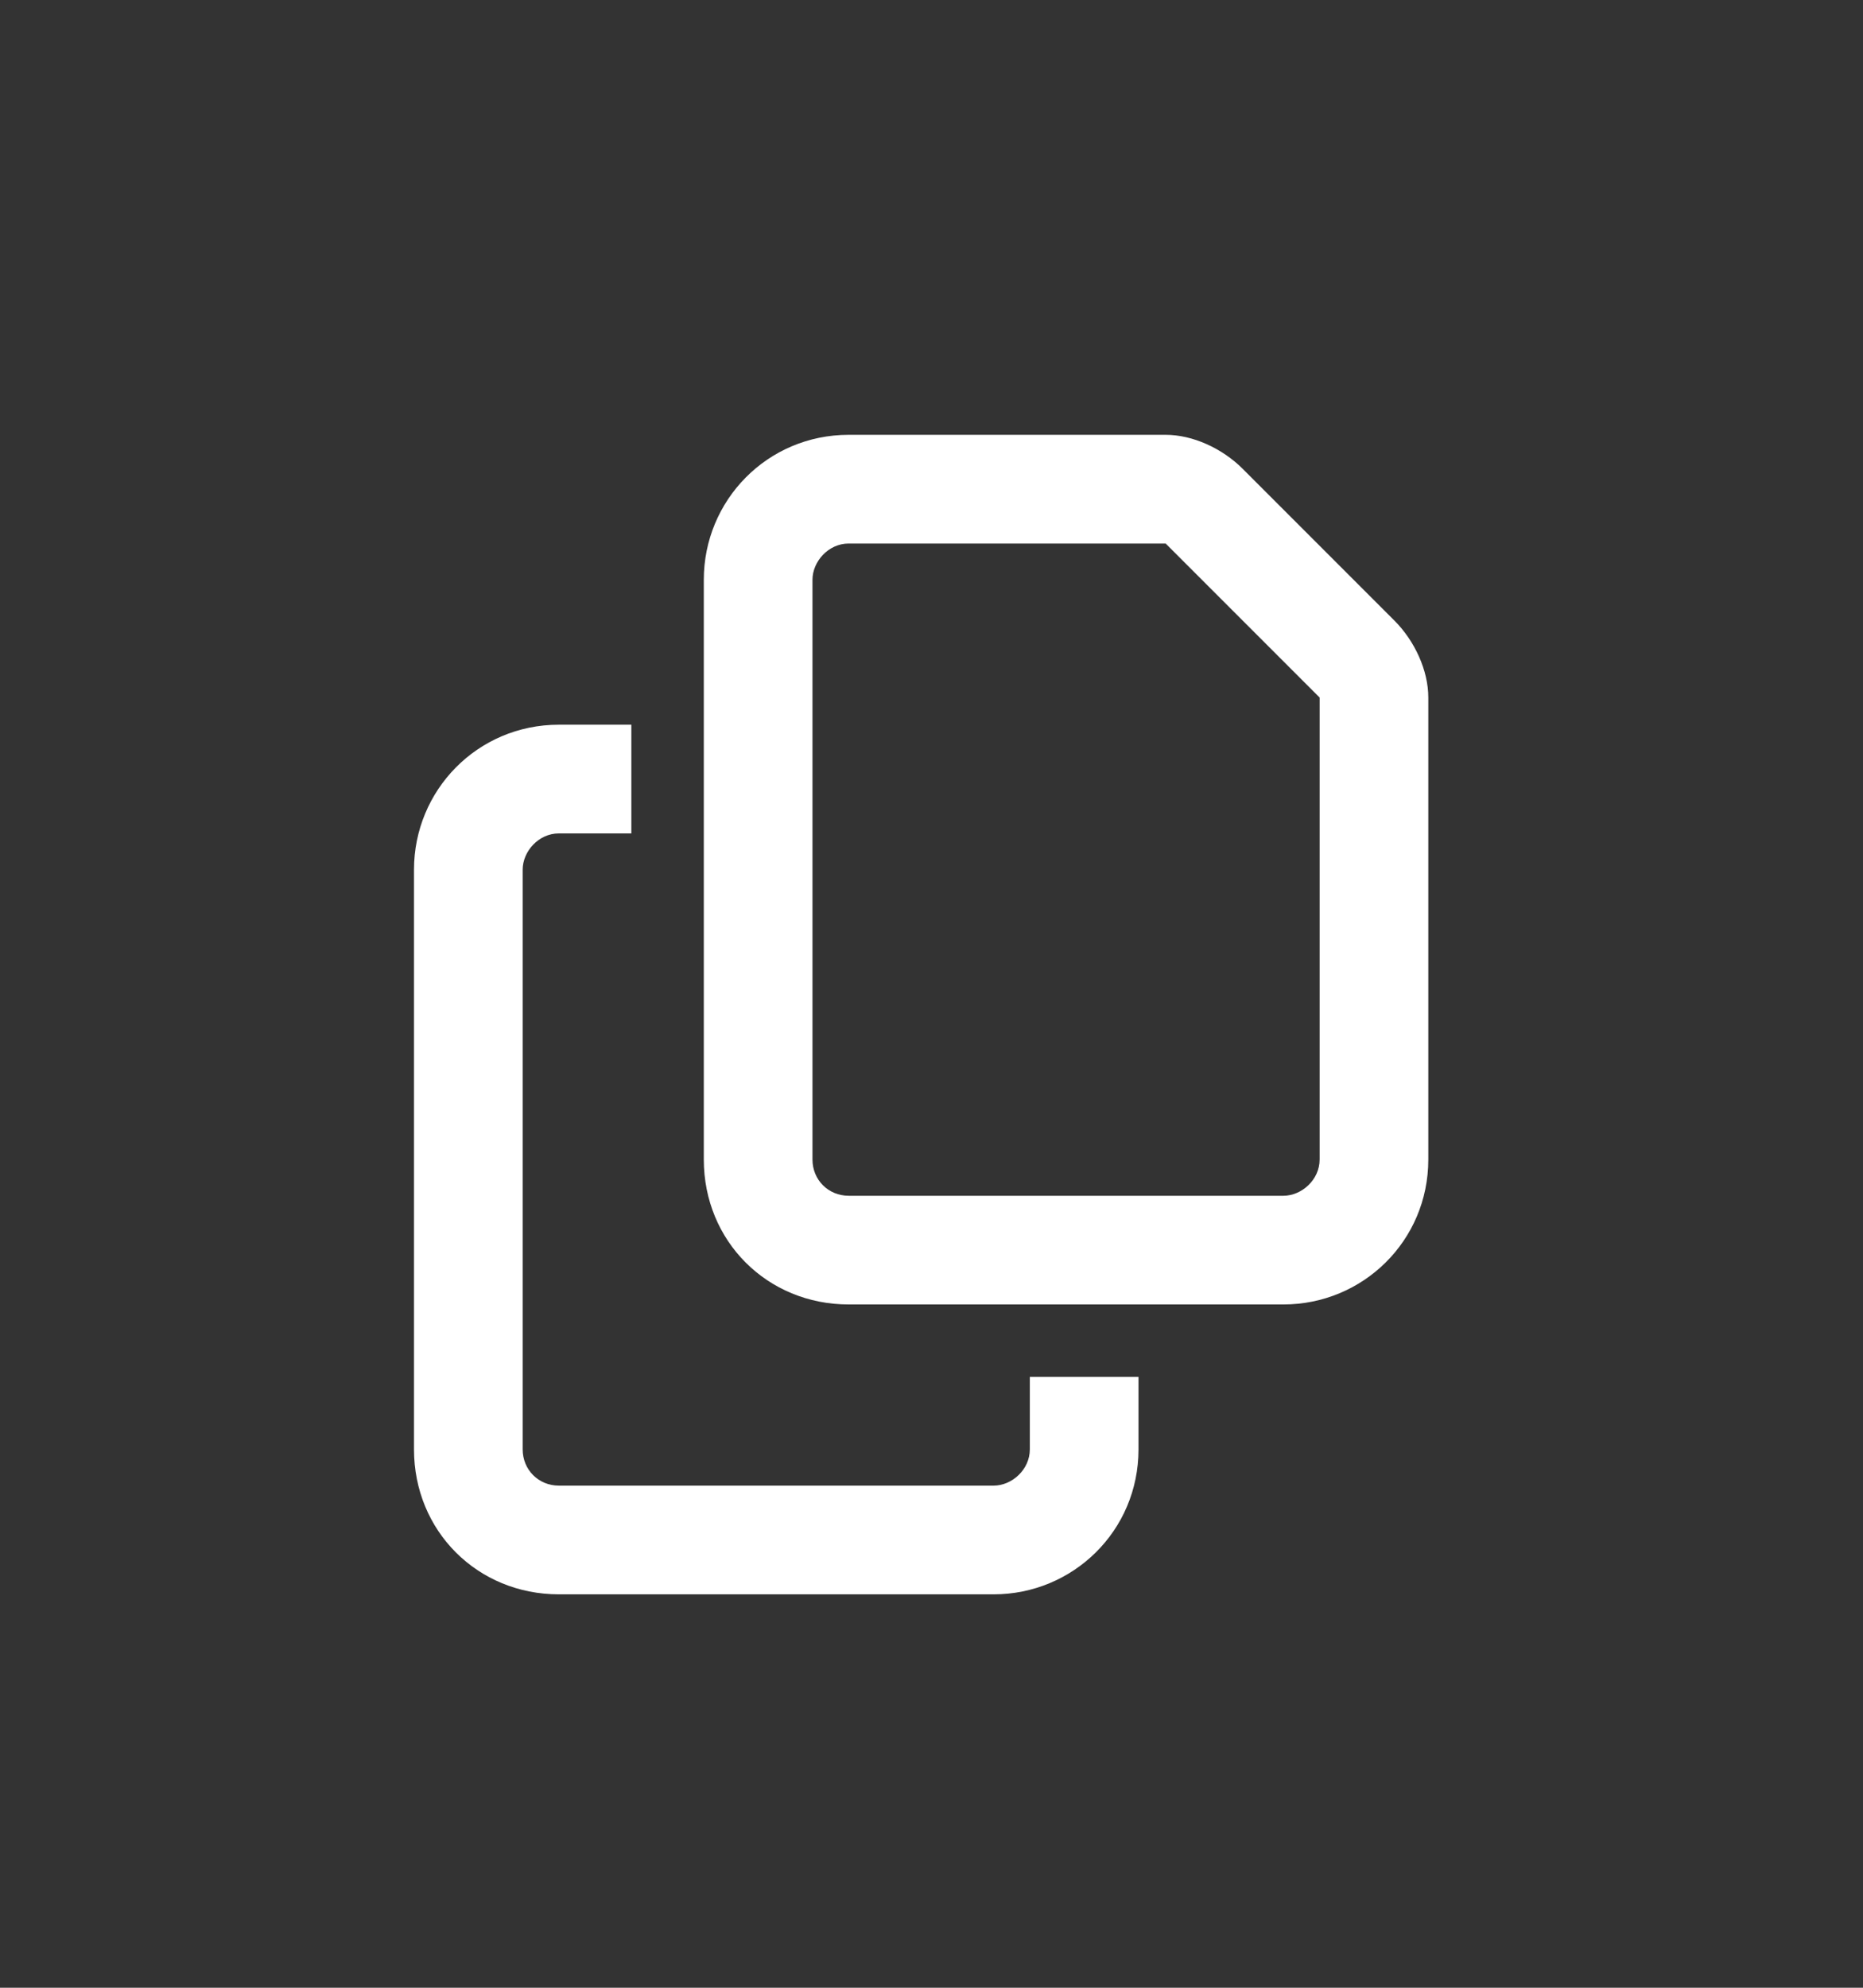
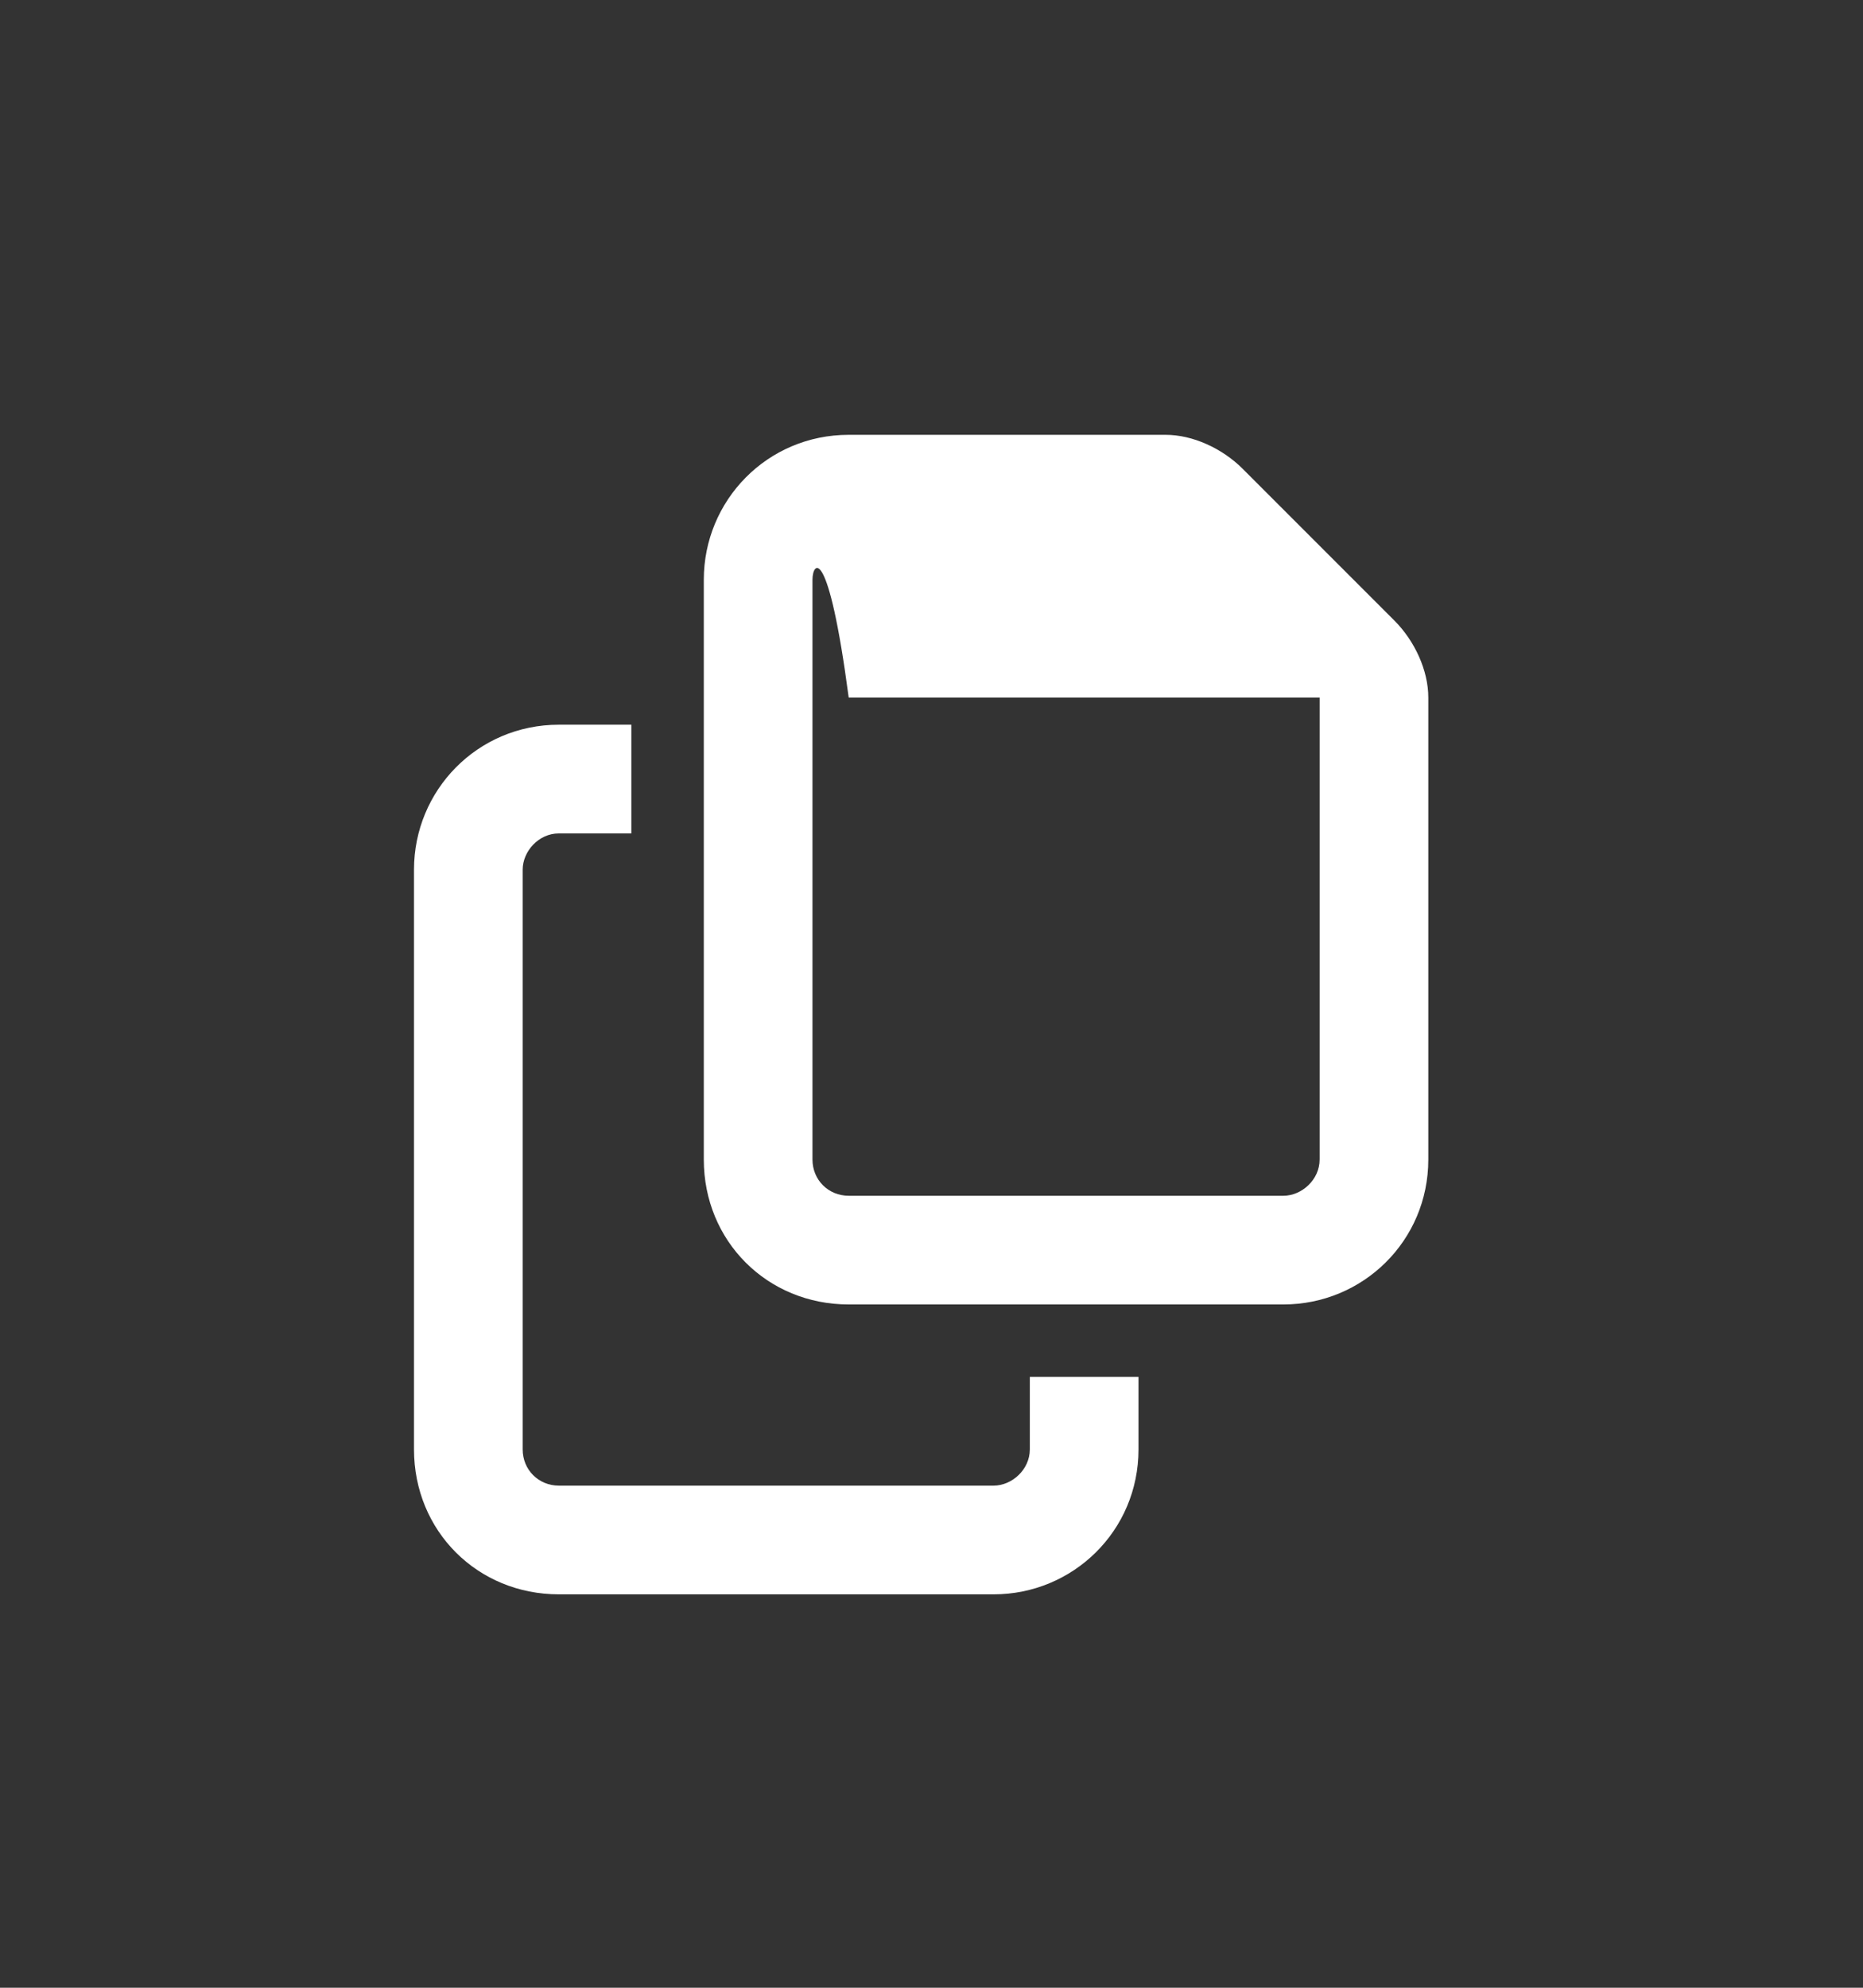
<svg xmlns="http://www.w3.org/2000/svg" width="45" height="48" viewBox="0 0 45 48" fill="none">
  <rect x="0" y="0" width="45" height="48" fill="#333333" stroke="none" />
-   <path d="M31 28.875C31.438 28.875 31.875 28.492 31.875 28V16.844L28.156 13.125H20.5C20.008 13.125 19.625 13.562 19.625 14V28C19.625 28.492 20.008 28.875 20.5 28.875H31ZM20.5 31.5C18.531 31.5 17 29.969 17 28V14C17 12.086 18.531 10.5 20.5 10.5H28.156C28.812 10.5 29.523 10.828 30.016 11.32L33.68 14.984C34.172 15.477 34.5 16.188 34.5 16.844V28C34.5 29.969 32.914 31.5 31 31.5H20.5ZM13.5 17.5H15.25V20.125H13.5C13.008 20.125 12.625 20.562 12.625 21V35C12.625 35.492 13.008 35.875 13.5 35.875H24C24.438 35.875 24.875 35.492 24.875 35V33.25H27.5V35C27.5 36.969 25.914 38.5 24 38.5H13.5C11.531 38.5 10 36.969 10 35V21C10 19.086 11.531 17.5 13.5 17.5Z" fill="white" />
+   <path d="M31 28.875C31.438 28.875 31.875 28.492 31.875 28V16.844H20.5C20.008 13.125 19.625 13.562 19.625 14V28C19.625 28.492 20.008 28.875 20.5 28.875H31ZM20.5 31.5C18.531 31.5 17 29.969 17 28V14C17 12.086 18.531 10.5 20.5 10.5H28.156C28.812 10.5 29.523 10.828 30.016 11.32L33.68 14.984C34.172 15.477 34.5 16.188 34.5 16.844V28C34.5 29.969 32.914 31.5 31 31.5H20.5ZM13.5 17.5H15.25V20.125H13.5C13.008 20.125 12.625 20.562 12.625 21V35C12.625 35.492 13.008 35.875 13.5 35.875H24C24.438 35.875 24.875 35.492 24.875 35V33.25H27.5V35C27.5 36.969 25.914 38.5 24 38.5H13.5C11.531 38.5 10 36.969 10 35V21C10 19.086 11.531 17.5 13.5 17.5Z" fill="white" />
</svg>